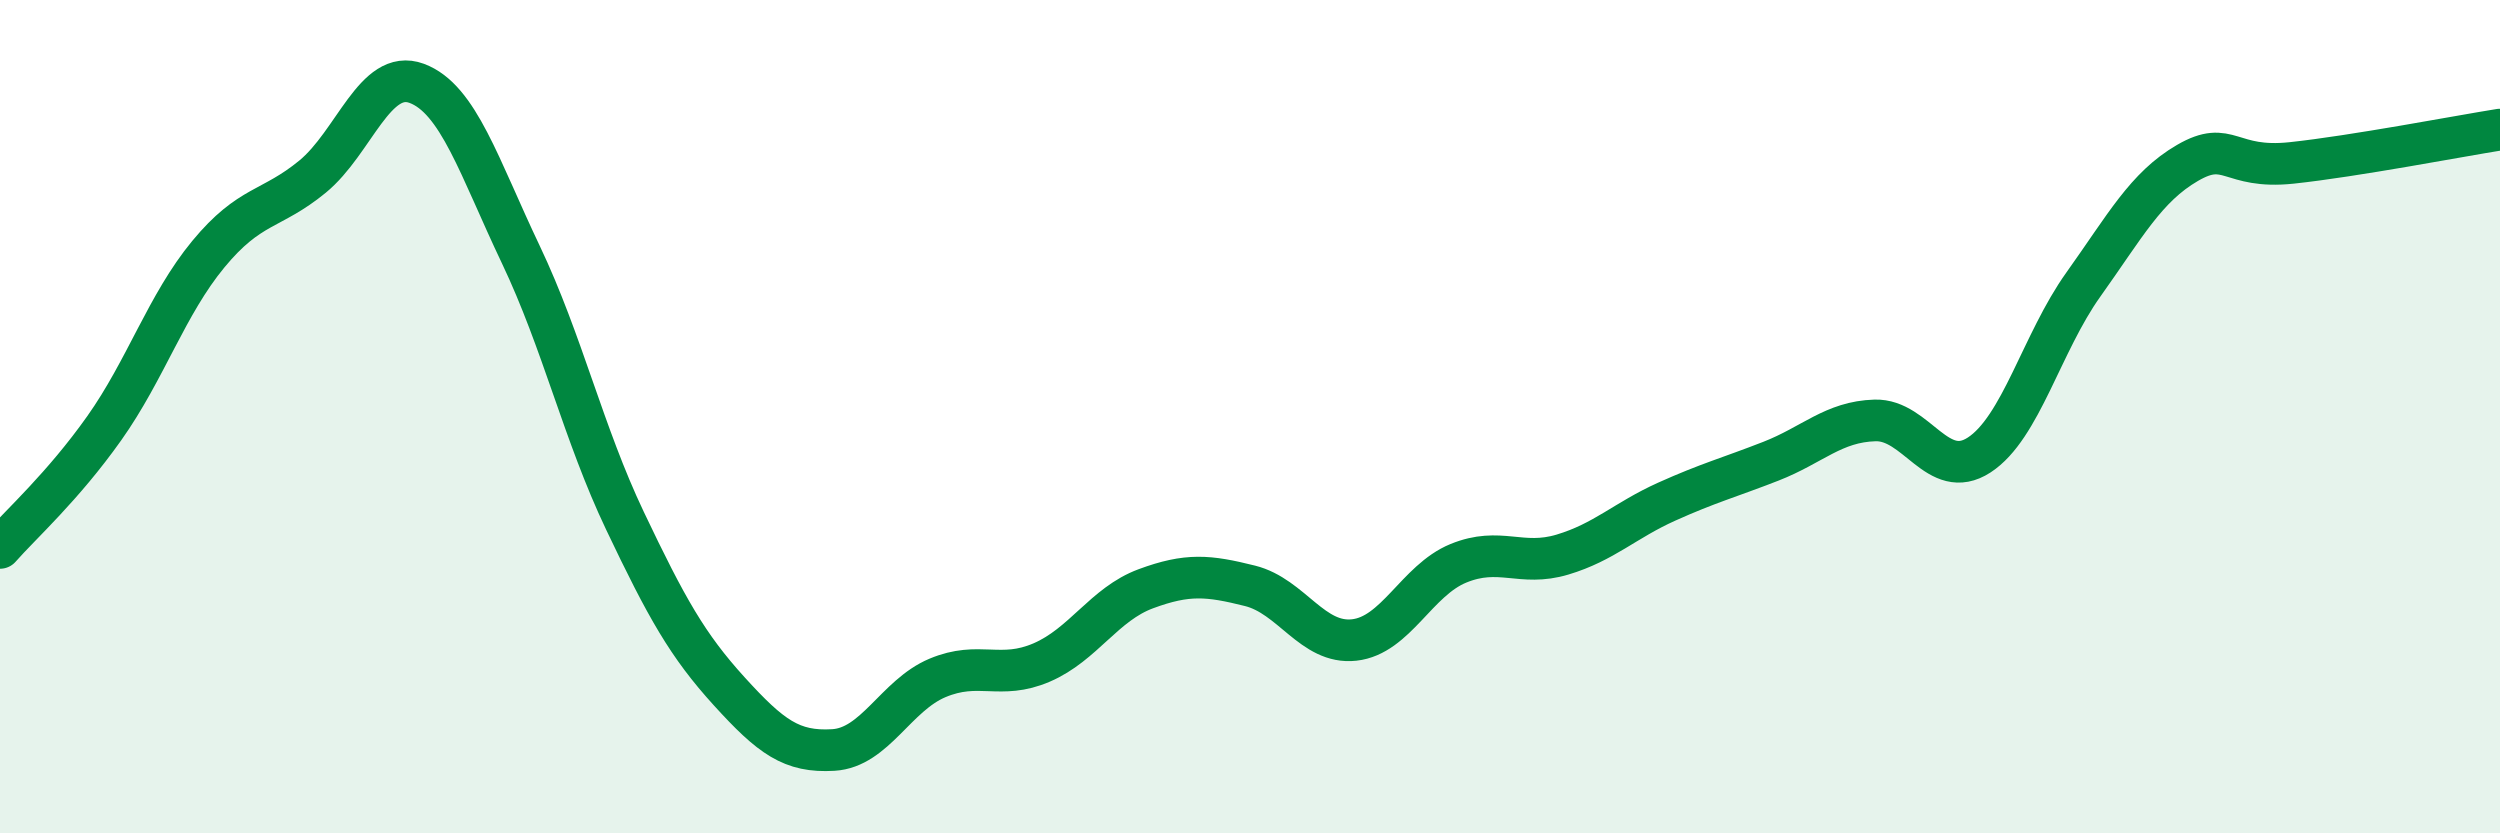
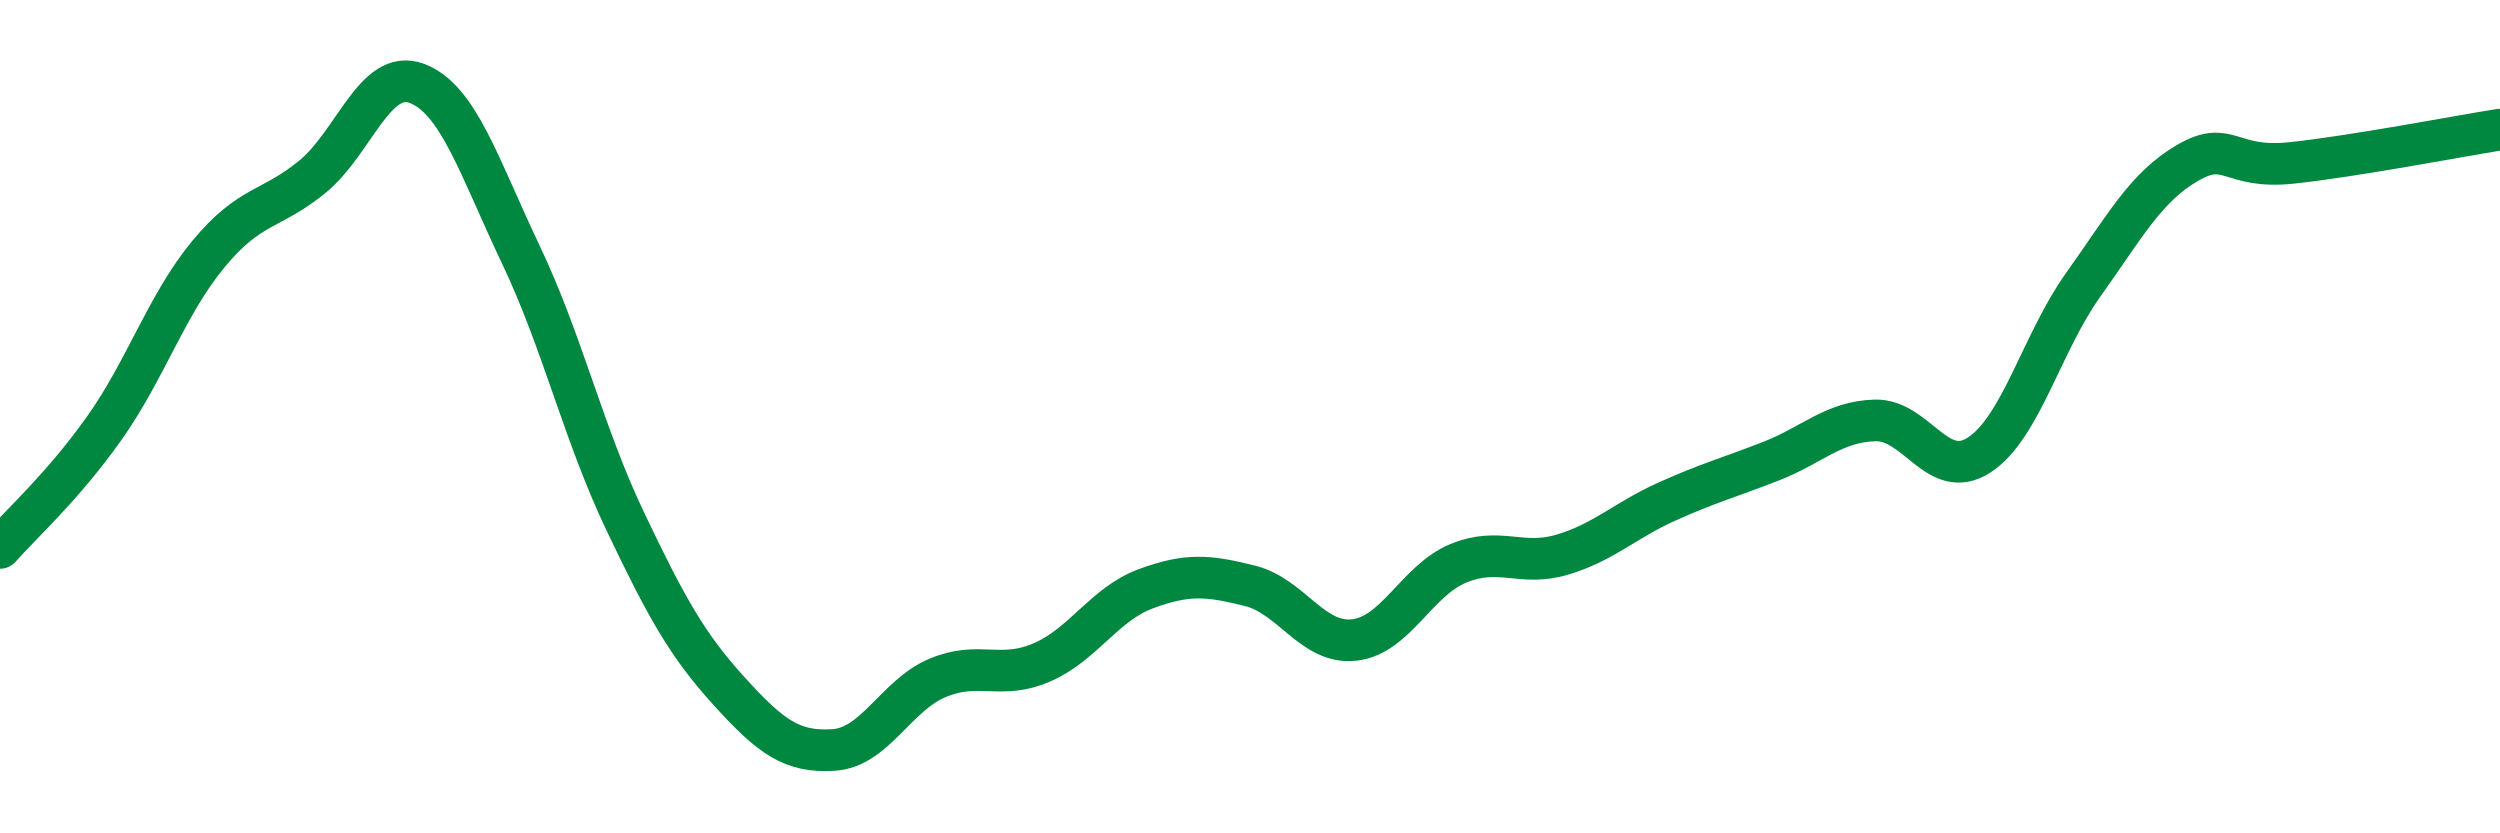
<svg xmlns="http://www.w3.org/2000/svg" width="60" height="20" viewBox="0 0 60 20">
-   <path d="M 0,13.15 C 0.5,12.58 1.5,11.69 2.5,10.28 C 3.5,8.87 4,7.31 5,6.1 C 6,4.89 6.5,5.06 7.5,4.24 C 8.5,3.42 9,1.63 10,2 C 11,2.37 11.5,4.01 12.5,6.11 C 13.5,8.21 14,10.4 15,12.5 C 16,14.6 16.5,15.49 17.5,16.59 C 18.5,17.69 19,18.06 20,18 C 21,17.94 21.5,16.69 22.5,16.27 C 23.5,15.85 24,16.33 25,15.9 C 26,15.47 26.5,14.5 27.5,14.13 C 28.5,13.76 29,13.81 30,14.06 C 31,14.31 31.5,15.47 32.5,15.36 C 33.5,15.25 34,13.93 35,13.52 C 36,13.11 36.5,13.61 37.5,13.31 C 38.5,13.01 39,12.49 40,12.04 C 41,11.59 41.5,11.46 42.5,11.07 C 43.5,10.68 44,10.12 45,10.09 C 46,10.06 46.5,11.57 47.5,10.92 C 48.5,10.27 49,8.23 50,6.83 C 51,5.43 51.5,4.49 52.5,3.91 C 53.5,3.33 53.5,4.07 55,3.91 C 56.5,3.75 59,3.27 60,3.11L60 20L0 20Z" fill="#008740" opacity="0.1" stroke-linecap="round" stroke-linejoin="round" />
  <path d="M 0,13.15 C 0.5,12.58 1.5,11.69 2.5,10.28 C 3.5,8.87 4,7.31 5,6.1 C 6,4.89 6.5,5.06 7.5,4.24 C 8.5,3.42 9,1.63 10,2 C 11,2.37 11.5,4.01 12.5,6.11 C 13.5,8.21 14,10.4 15,12.5 C 16,14.6 16.5,15.49 17.5,16.59 C 18.5,17.69 19,18.06 20,18 C 21,17.94 21.5,16.69 22.5,16.27 C 23.5,15.85 24,16.33 25,15.9 C 26,15.47 26.5,14.5 27.5,14.13 C 28.5,13.76 29,13.81 30,14.06 C 31,14.31 31.5,15.47 32.5,15.36 C 33.5,15.25 34,13.93 35,13.52 C 36,13.11 36.5,13.61 37.5,13.31 C 38.5,13.01 39,12.49 40,12.04 C 41,11.59 41.5,11.46 42.5,11.07 C 43.5,10.68 44,10.12 45,10.09 C 46,10.06 46.5,11.57 47.5,10.92 C 48.5,10.27 49,8.23 50,6.83 C 51,5.43 51.5,4.49 52.5,3.91 C 53.5,3.33 53.5,4.07 55,3.91 C 56.5,3.75 59,3.27 60,3.11" stroke="#008740" stroke-width="1" fill="none" stroke-linecap="round" stroke-linejoin="round" />
</svg>